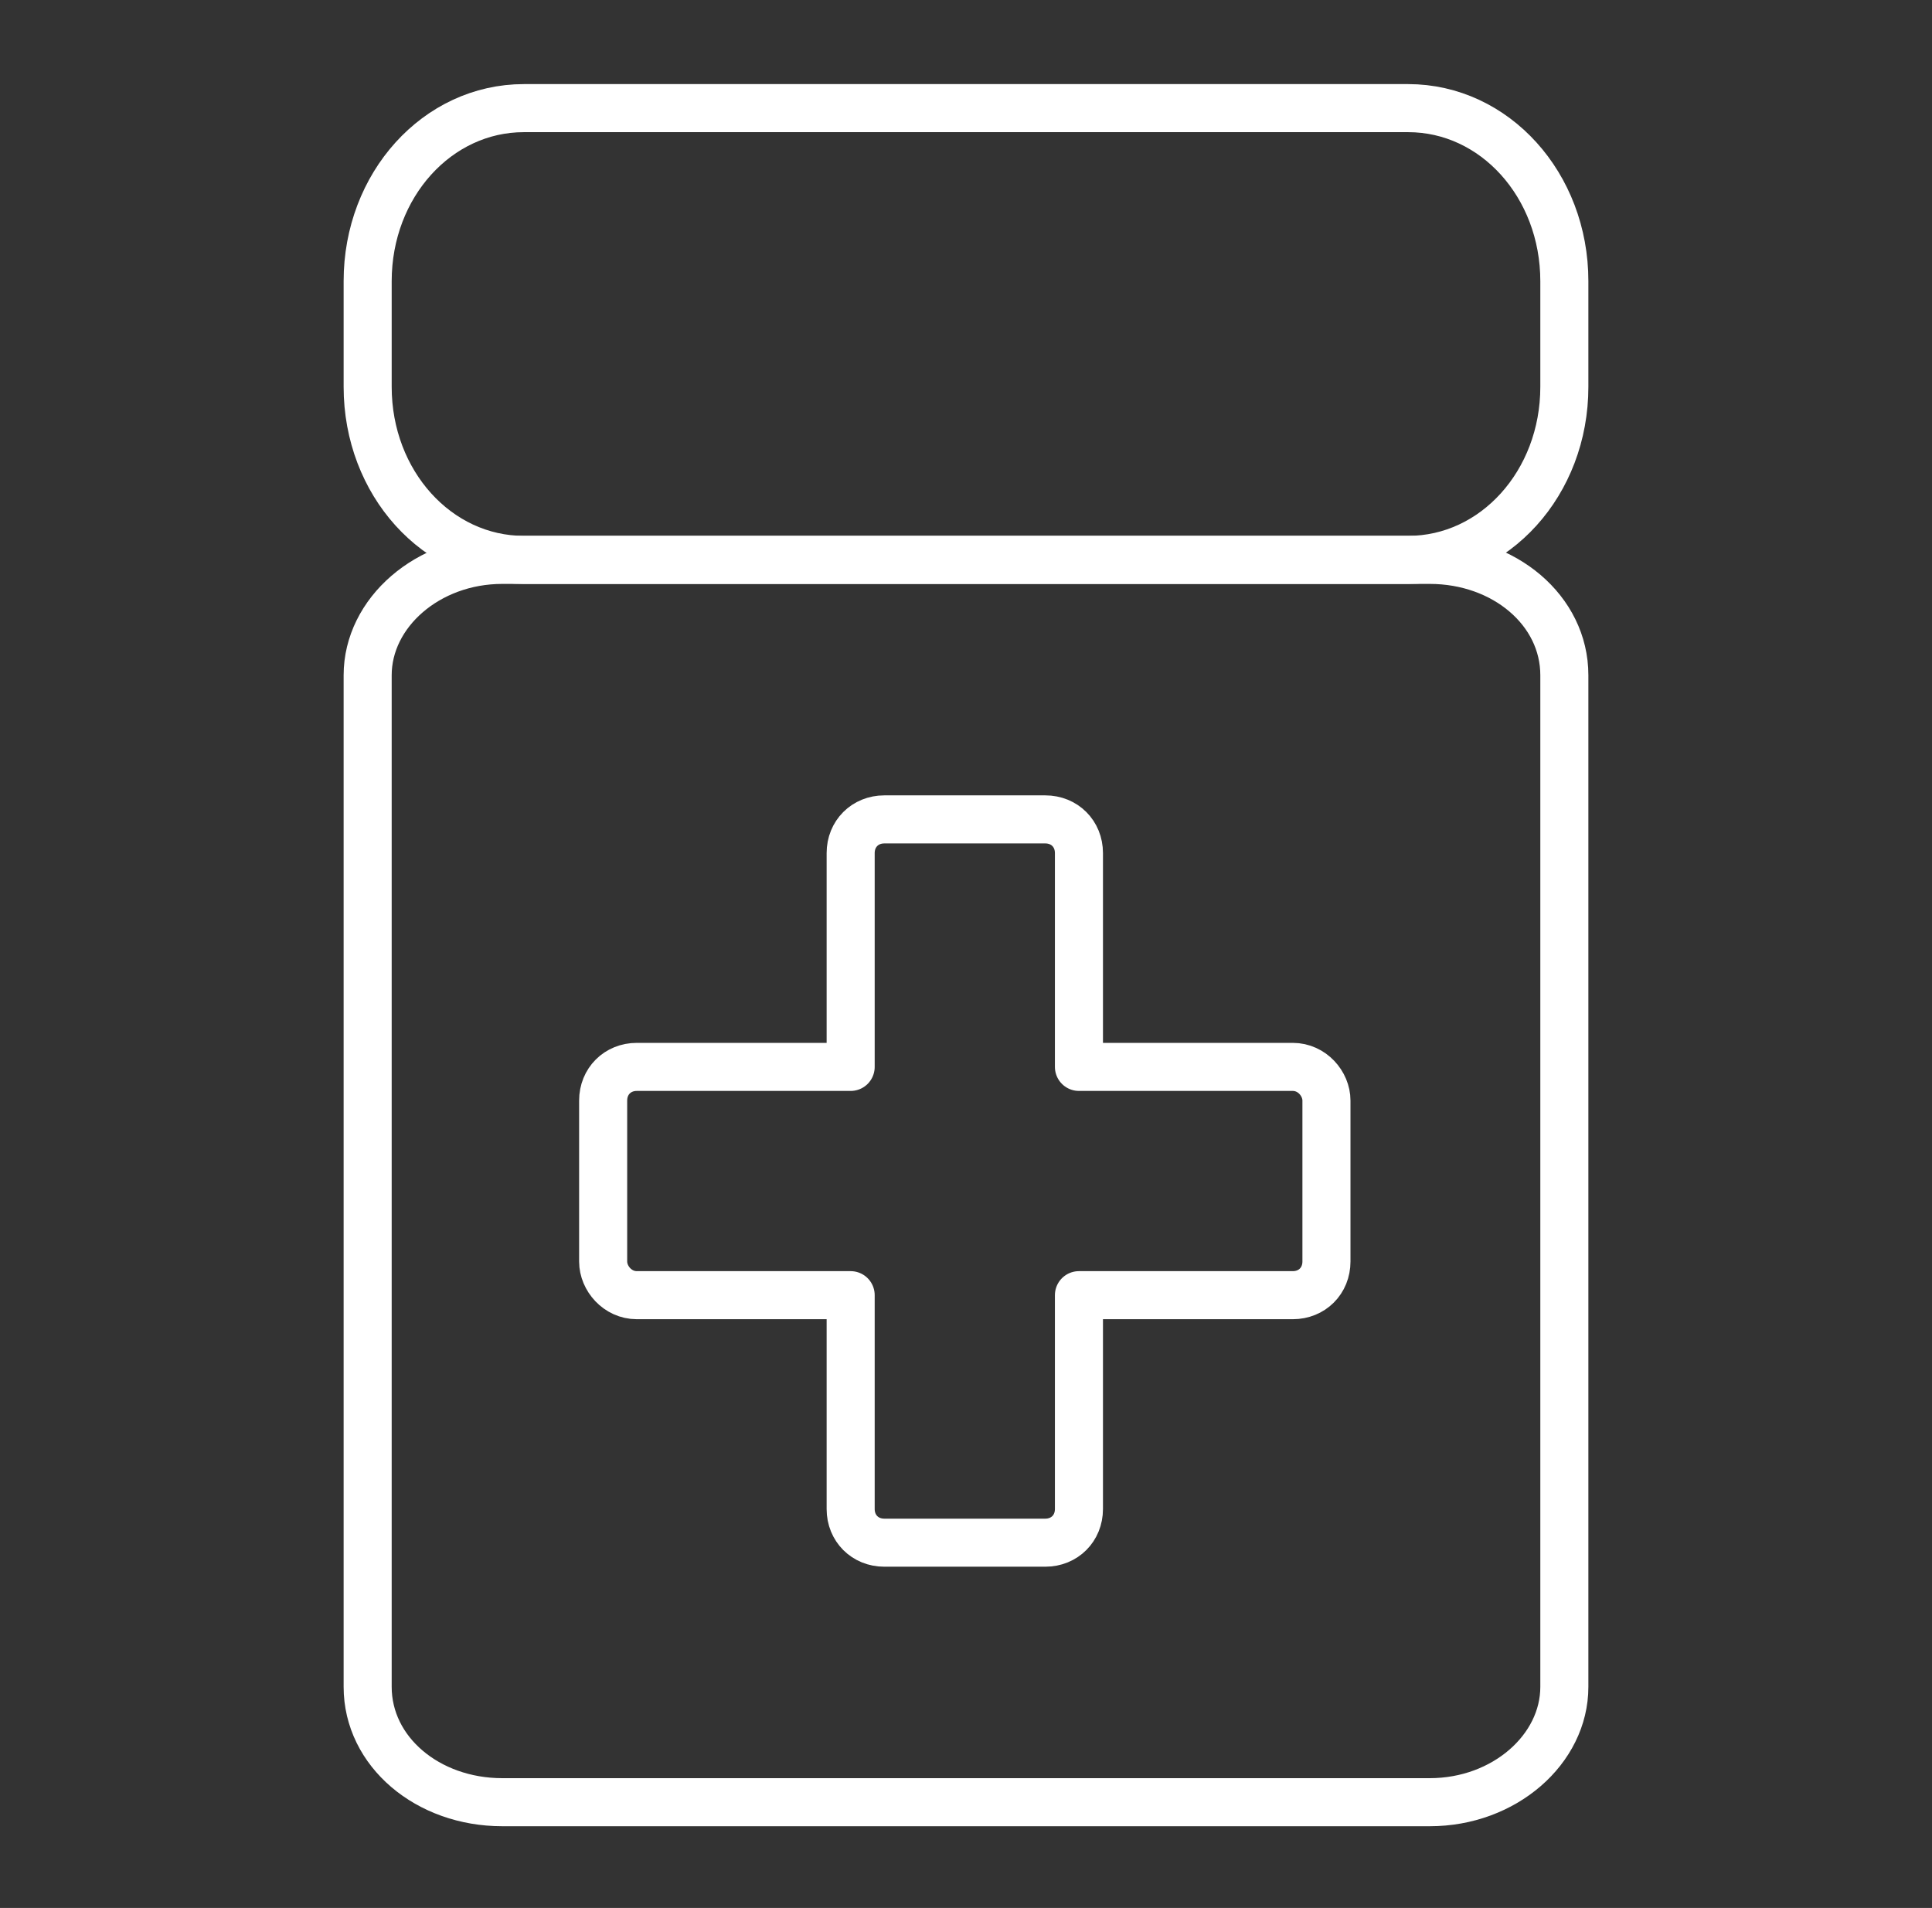
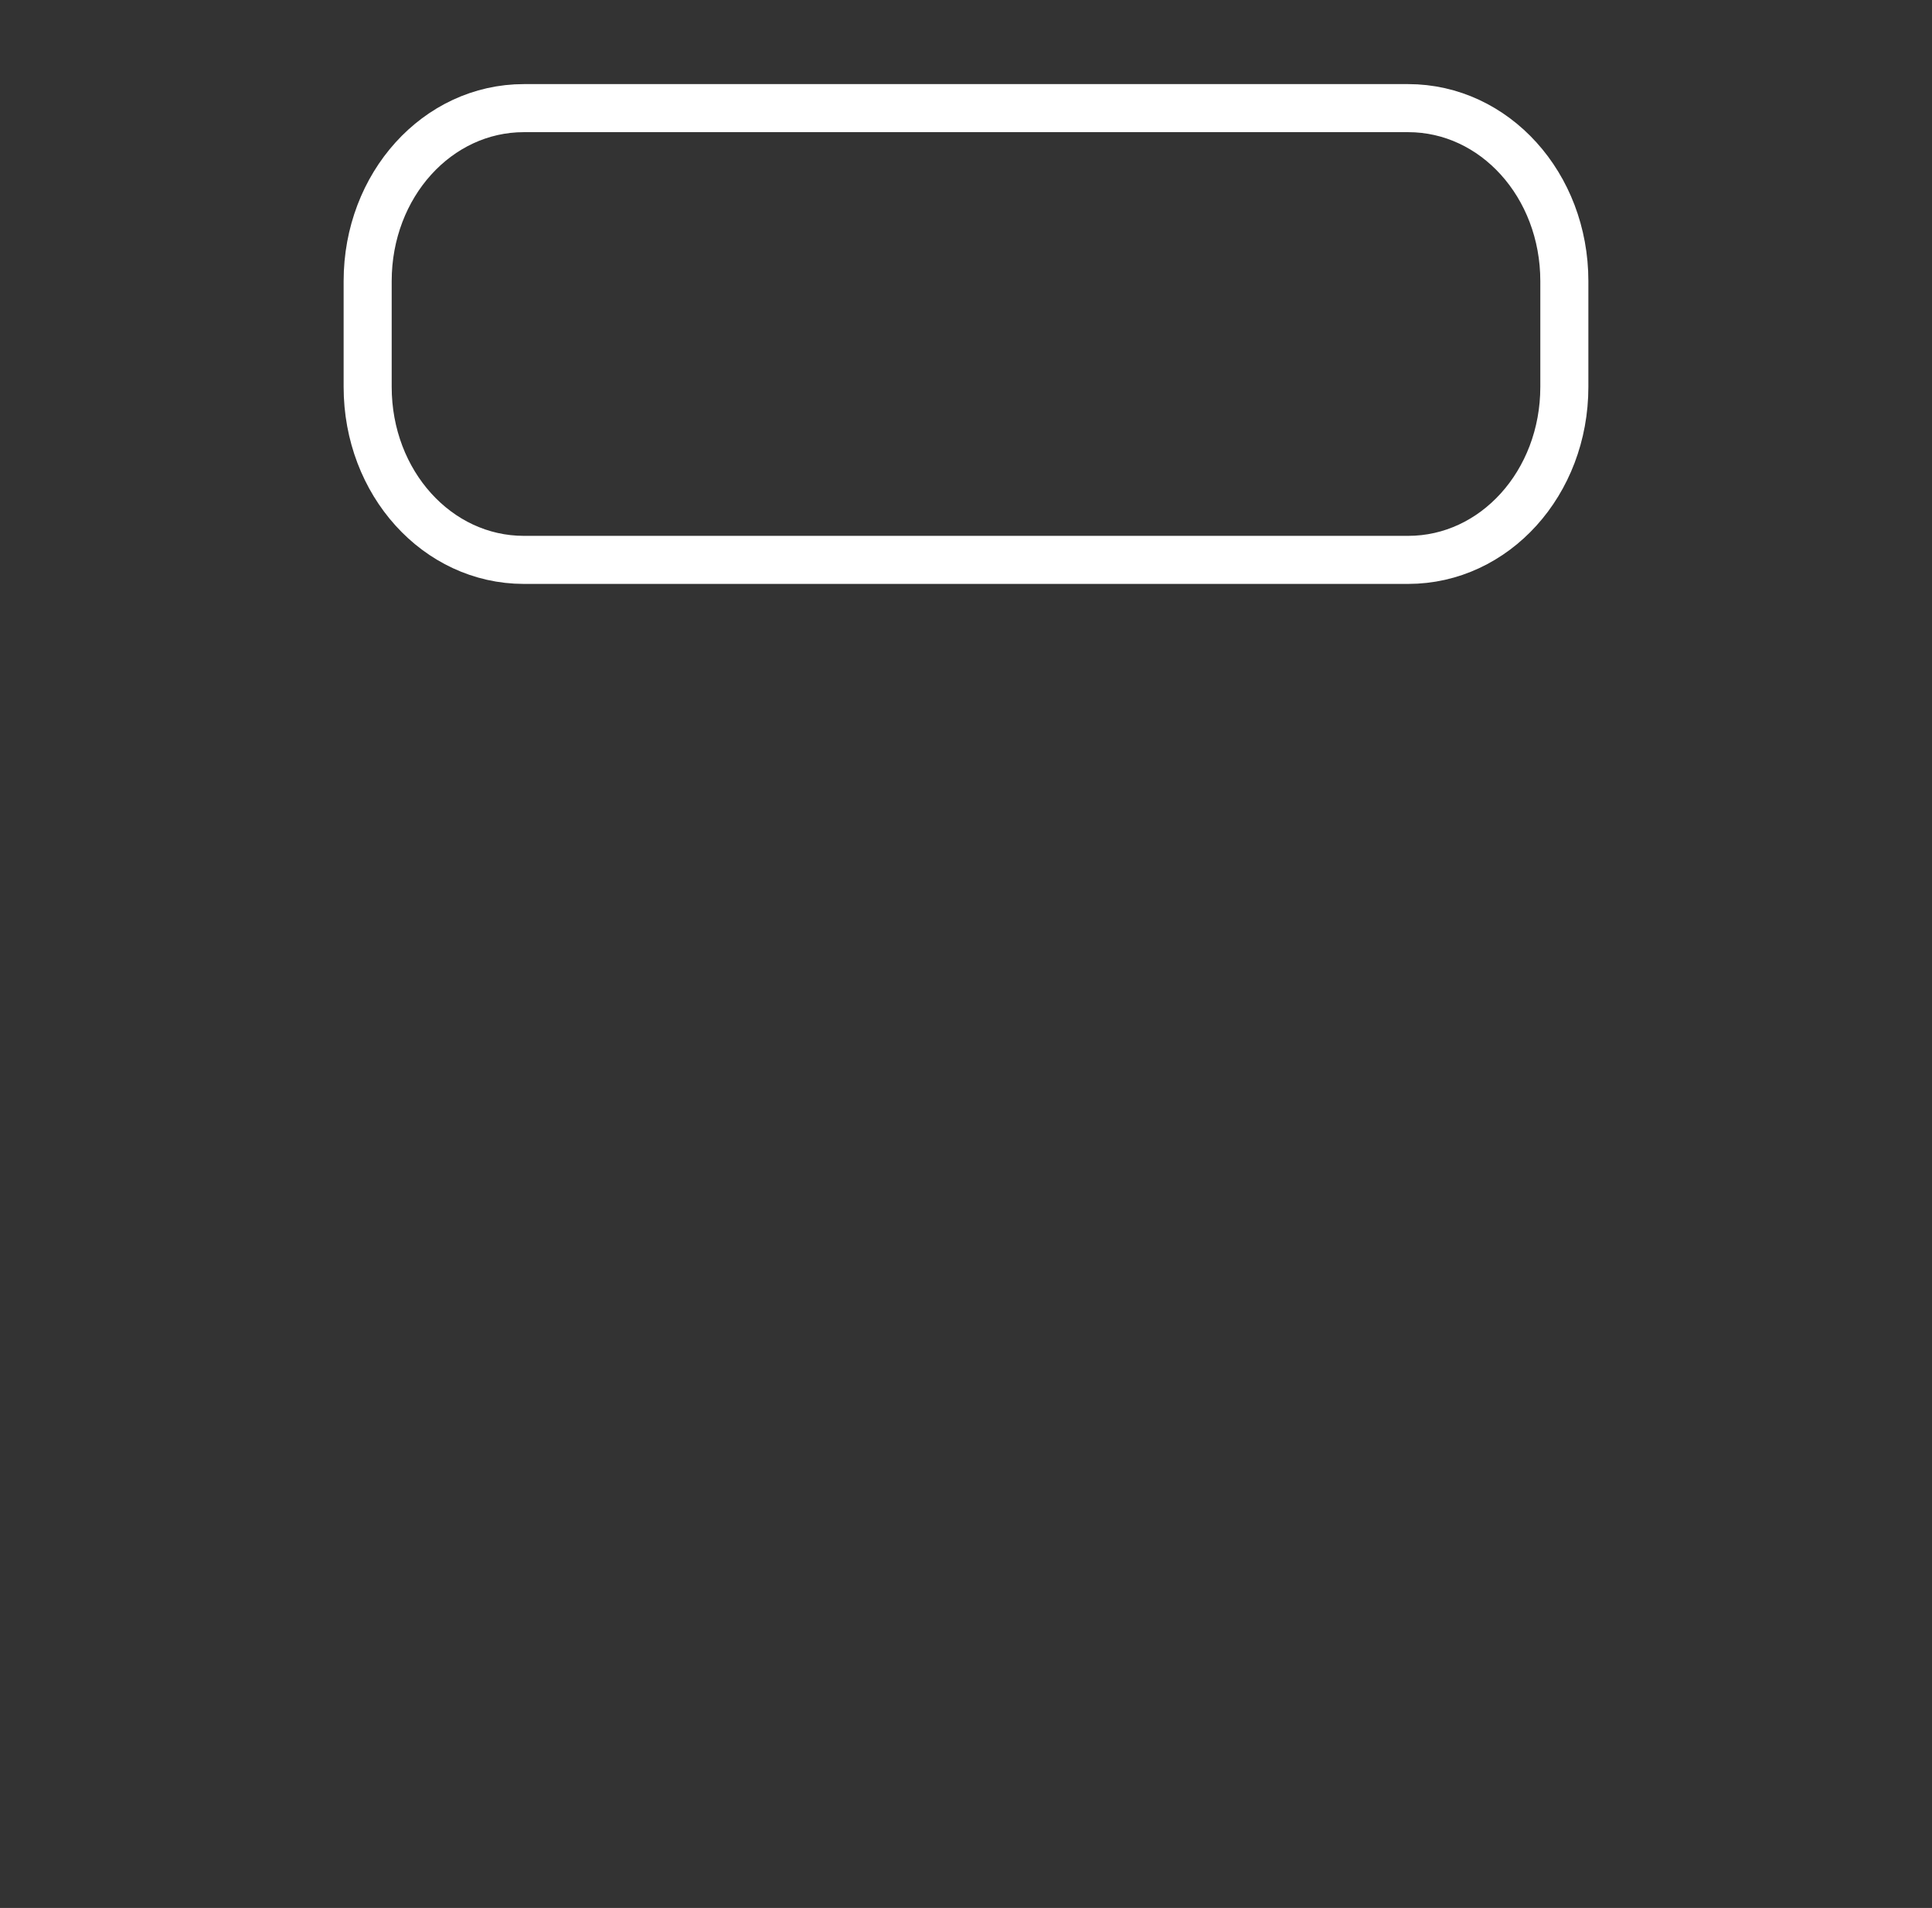
<svg xmlns="http://www.w3.org/2000/svg" id="Ebene_1" data-name="Ebene 1" version="1.1" viewBox="59.8 60.3 80.4 79.4" width="80.4" height="79.4">
  <rect x="59.8" y="60.3" width="80.4" height="79.4" fill="#333333" stroke="none" />
  <defs>
    <style>
      .cls-1 {
        fill: none;
        stroke: #fff;
        stroke-linecap: round;
        stroke-linejoin: round;
        stroke-width: 2px;
      }
    </style>
  </defs>
  <path class="cls-1" d="M124.9,76.4c0,4-2.9,7.2-6.5,7.2h-36.8c-3.6,0-6.5-3.2-6.5-7.2v-4.4c0-4,2.9-7.2,6.5-7.2h36.8c3.6,0,6.5,3.2,6.5,7.2v4.4Z" />
-   <path class="cls-1" d="M124.9,130.5c0,2.6-2.5,4.8-5.6,4.8h-38.6c-3.1,0-5.6-2.1-5.6-4.8v-42.1c0-2.6,2.5-4.8,5.6-4.8h38.6c3.1,0,5.6,2.1,5.6,4.8v42.1Z" />
-   <path class="cls-1" d="M113.6,104.7h-8.9v-8.9c0-.8-.6-1.4-1.4-1.4h-6.7c-.8,0-1.4.6-1.4,1.4v8.9h-8.9c-.8,0-1.4.6-1.4,1.4v6.7c0,.7.6,1.4,1.4,1.4h8.9v8.9c0,.8.6,1.4,1.4,1.4h6.7c.8,0,1.4-.6,1.4-1.4v-8.9h8.9c.8,0,1.4-.6,1.4-1.4v-6.7c0-.7-.6-1.4-1.4-1.4Z" />
</svg>